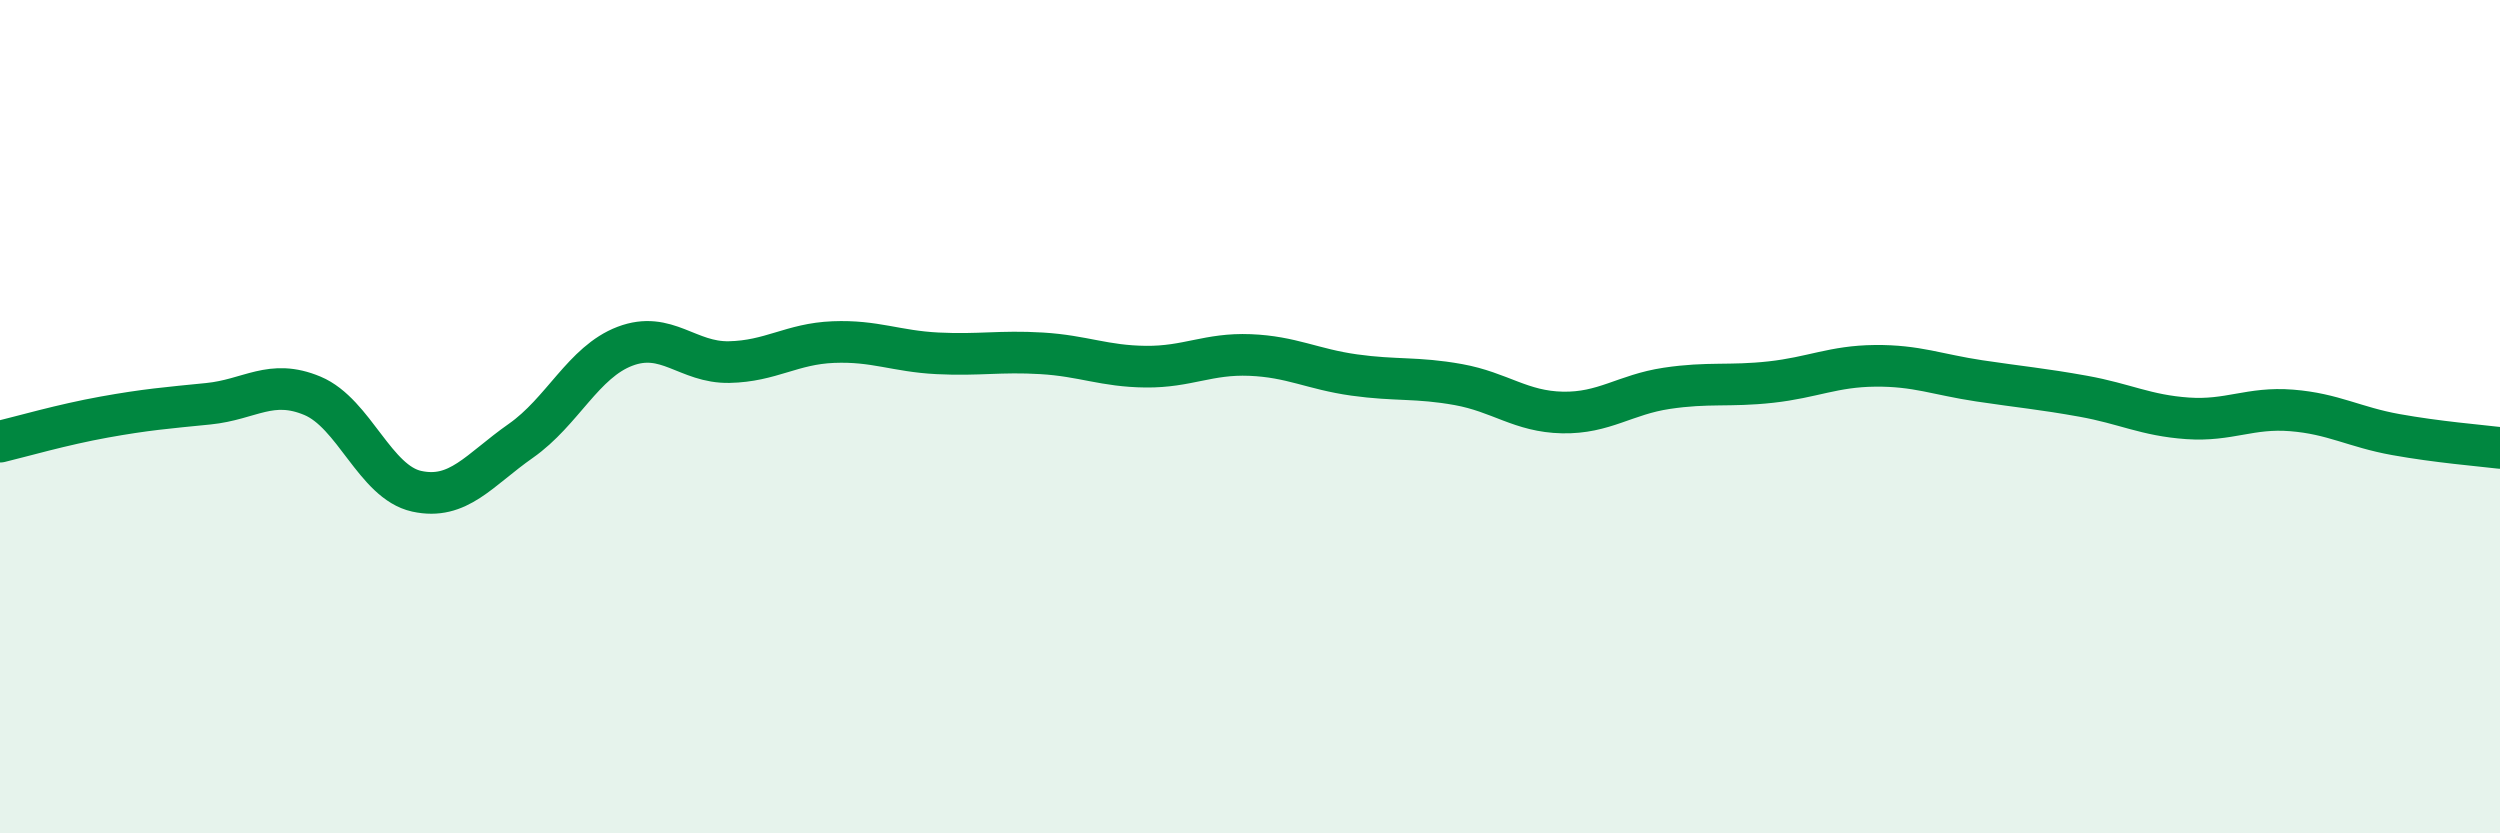
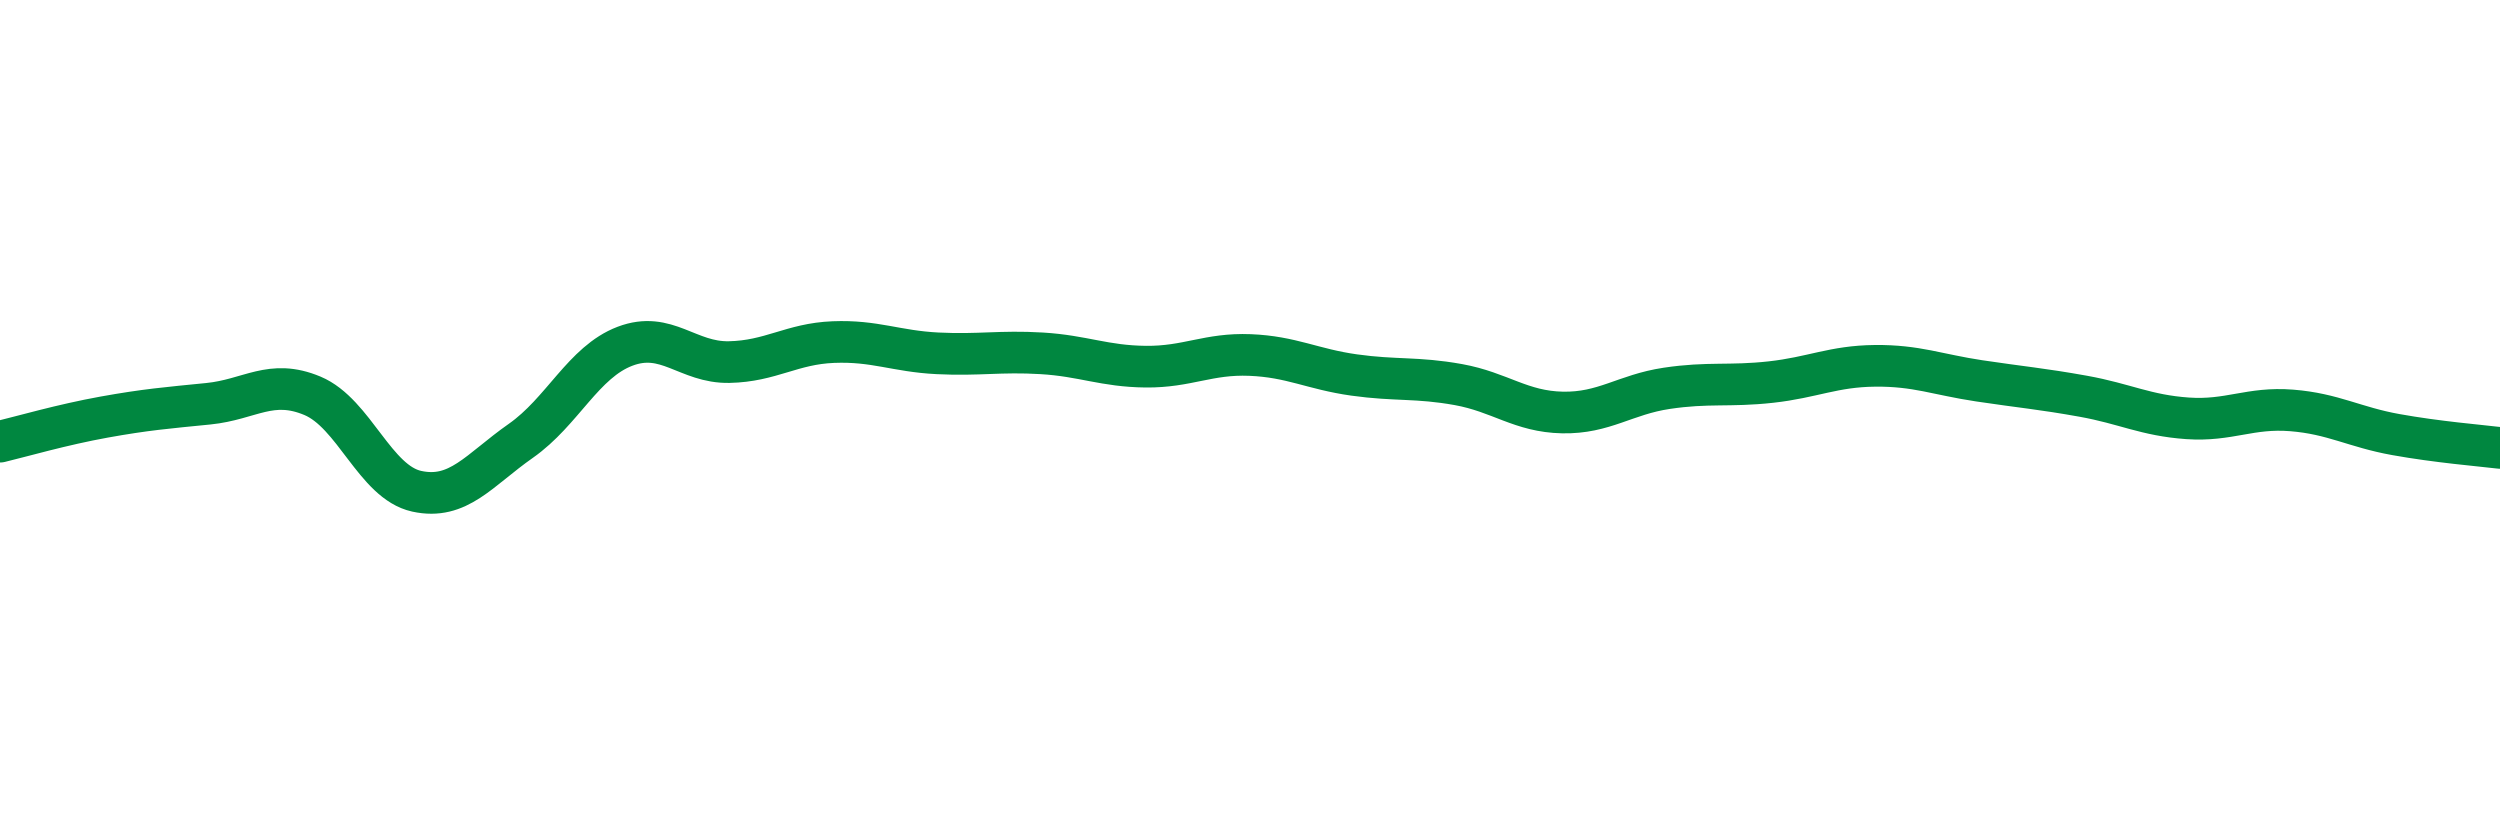
<svg xmlns="http://www.w3.org/2000/svg" width="60" height="20" viewBox="0 0 60 20">
-   <path d="M 0,10.6 C 0.5,10.48 1.5,10.19 2.5,10.01 C 3.5,9.83 4,9.79 5,9.69 C 6,9.59 6.5,9.08 7.5,9.5 C 8.5,9.92 9,11.57 10,11.79 C 11,12.01 11.5,11.28 12.5,10.58 C 13.5,9.88 14,8.69 15,8.31 C 16,7.93 16.5,8.71 17.5,8.69 C 18.5,8.67 19,8.25 20,8.21 C 21,8.17 21.5,8.43 22.5,8.48 C 23.5,8.53 24,8.42 25,8.48 C 26,8.54 26.5,8.79 27.5,8.8 C 28.5,8.81 29,8.48 30,8.52 C 31,8.56 31.5,8.86 32.5,9 C 33.5,9.14 34,9.05 35,9.23 C 36,9.41 36.5,9.88 37.5,9.9 C 38.5,9.92 39,9.47 40,9.32 C 41,9.17 41.5,9.28 42.5,9.17 C 43.5,9.06 44,8.79 45,8.78 C 46,8.77 46.5,8.99 47.5,9.14 C 48.5,9.29 49,9.33 50,9.51 C 51,9.69 51.5,9.97 52.5,10.04 C 53.5,10.11 54,9.77 55,9.85 C 56,9.93 56.5,10.25 57.5,10.43 C 58.5,10.61 59.5,10.69 60,10.75L60 20L0 20Z" fill="#008740" opacity="0.1" stroke-linecap="round" stroke-linejoin="round" />
  <path d="M 0,10.6 C 0.5,10.48 1.5,10.19 2.5,10.01 C 3.5,9.83 4,9.79 5,9.69 C 6,9.59 6.5,9.08 7.5,9.5 C 8.5,9.92 9,11.57 10,11.79 C 11,12.01 11.5,11.28 12.5,10.58 C 13.5,9.88 14,8.69 15,8.31 C 16,7.93 16.5,8.71 17.5,8.69 C 18.5,8.67 19,8.25 20,8.21 C 21,8.17 21.5,8.43 22.5,8.48 C 23.5,8.53 24,8.42 25,8.48 C 26,8.54 26.5,8.79 27.5,8.8 C 28.5,8.81 29,8.48 30,8.52 C 31,8.56 31.5,8.86 32.5,9 C 33.5,9.14 34,9.05 35,9.23 C 36,9.41 36.5,9.88 37.5,9.9 C 38.5,9.92 39,9.47 40,9.32 C 41,9.17 41.5,9.28 42.5,9.17 C 43.5,9.06 44,8.79 45,8.78 C 46,8.77 46.5,8.99 47.5,9.14 C 48.5,9.29 49,9.33 50,9.51 C 51,9.69 51.5,9.97 52.5,10.04 C 53.5,10.11 54,9.77 55,9.85 C 56,9.93 56.5,10.25 57.5,10.43 C 58.5,10.61 59.5,10.69 60,10.75" stroke="#008740" stroke-width="1" fill="none" stroke-linecap="round" stroke-linejoin="round" />
</svg>